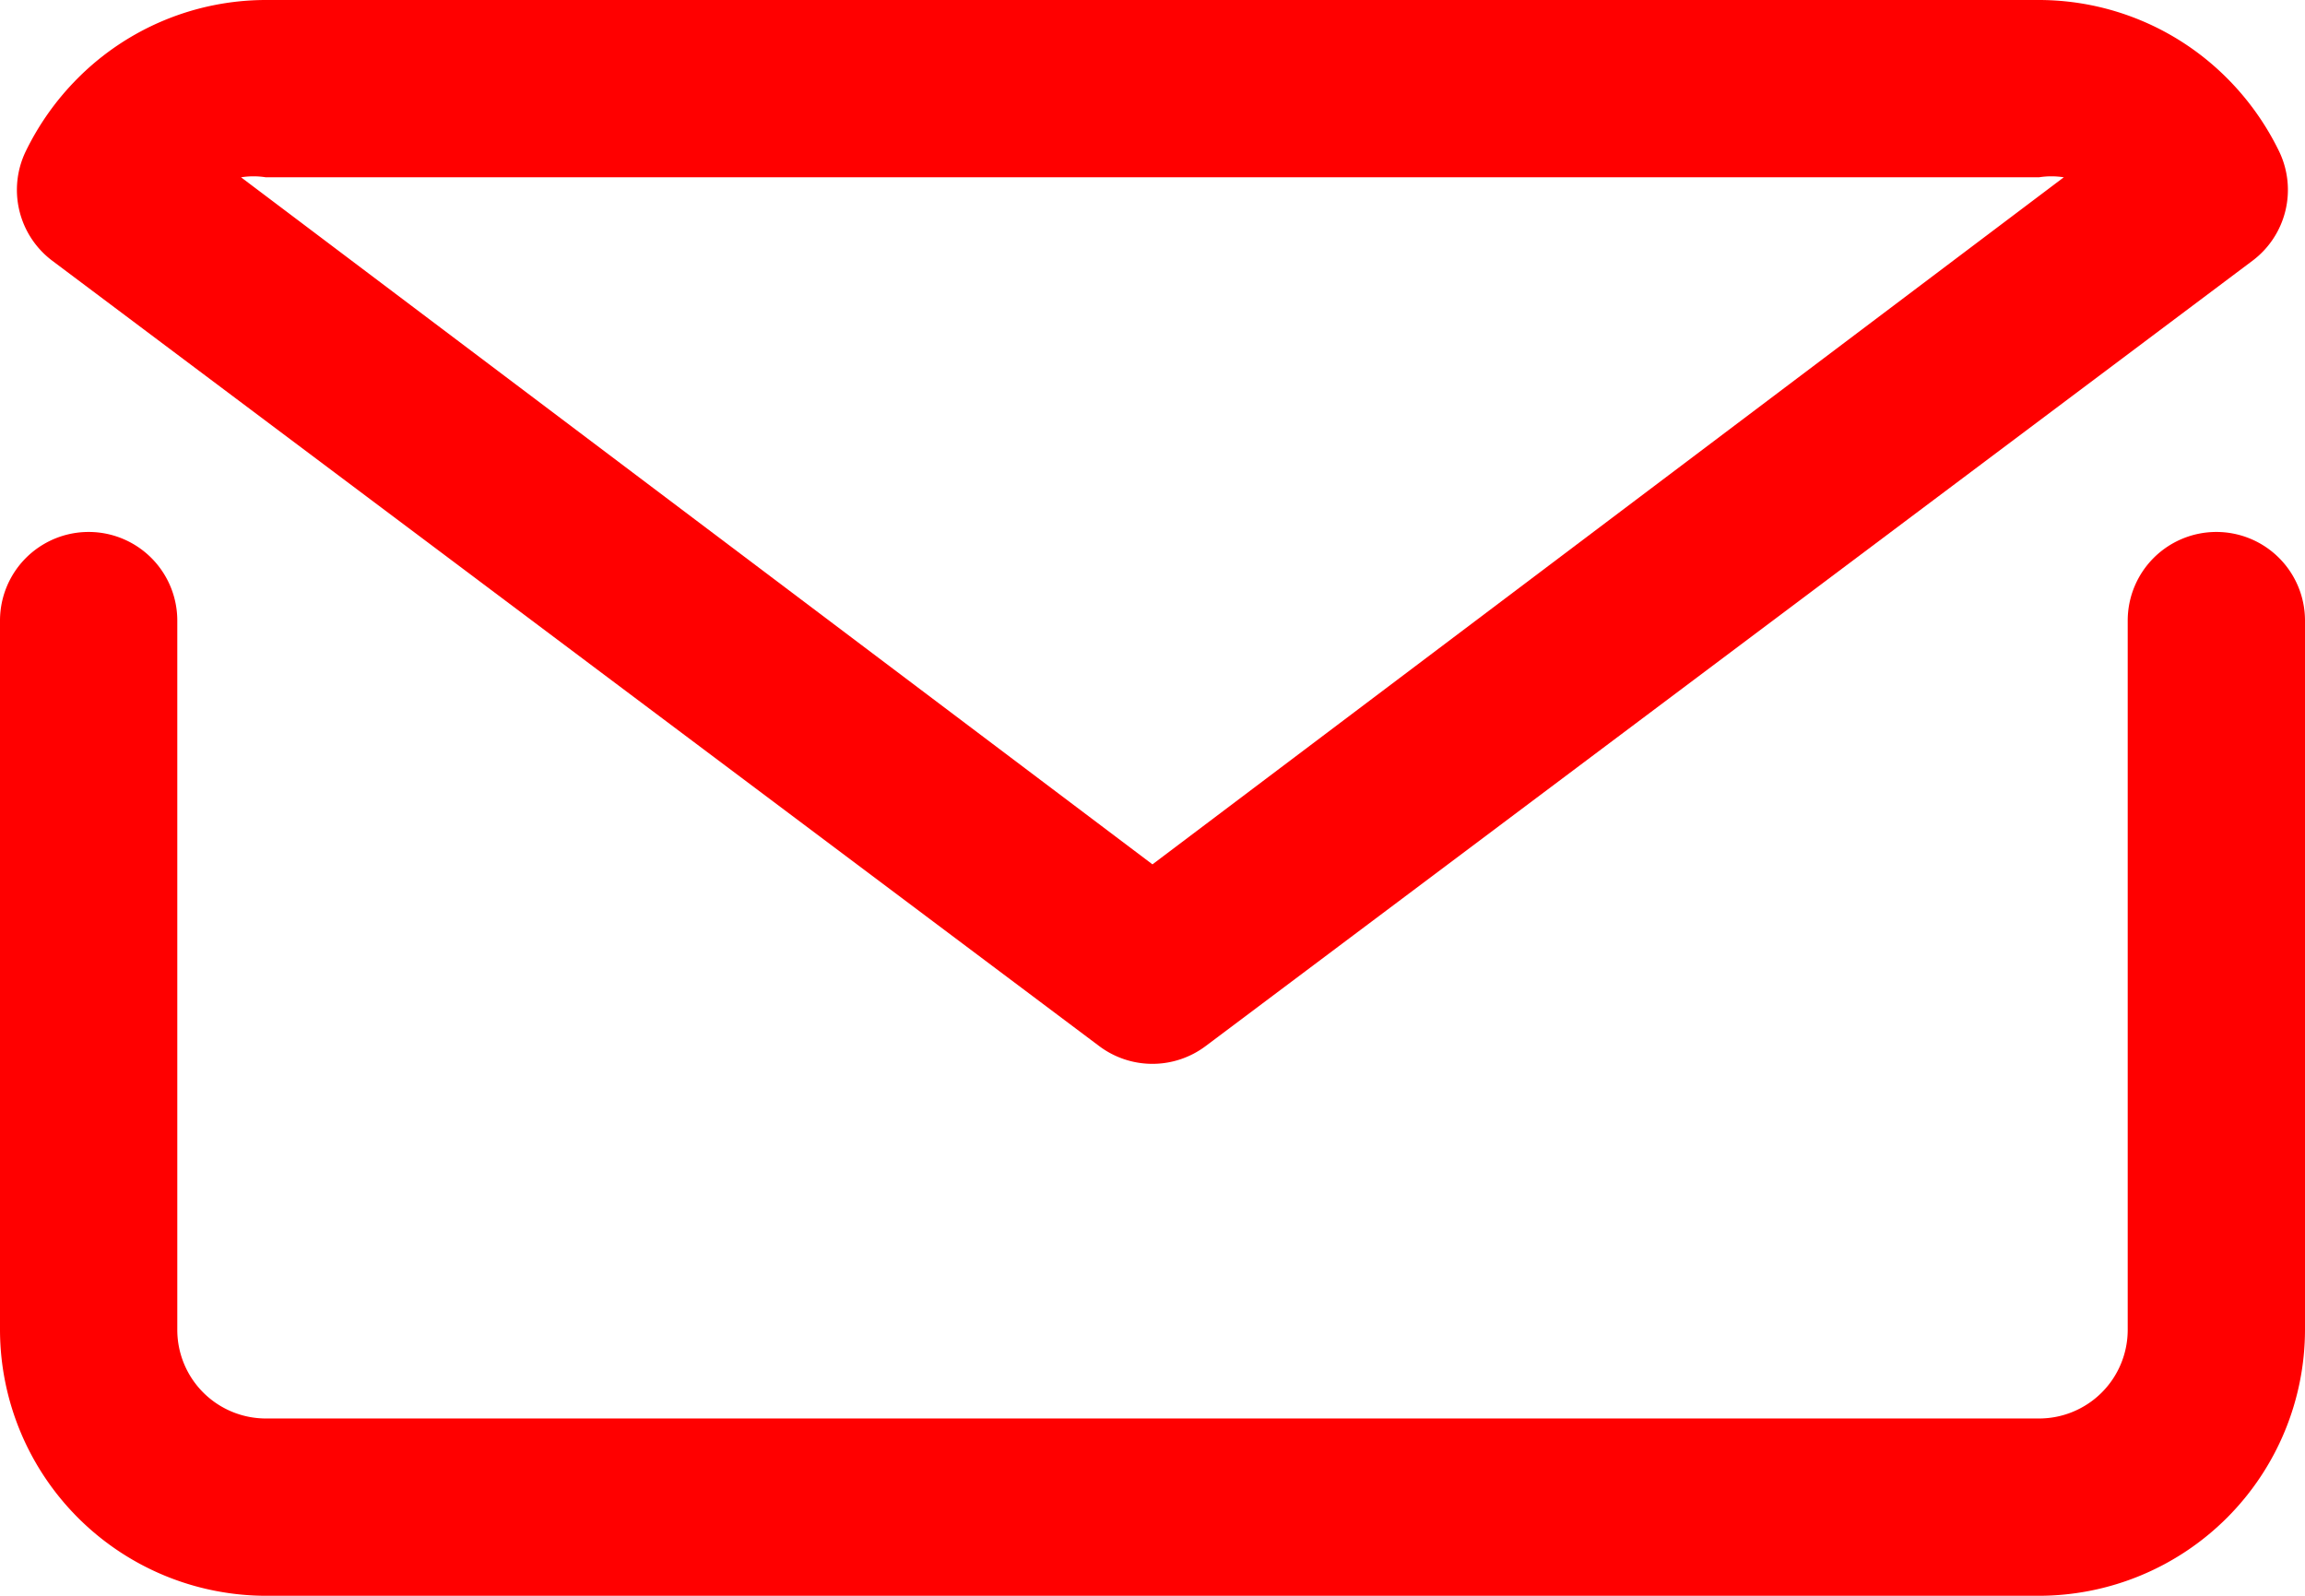
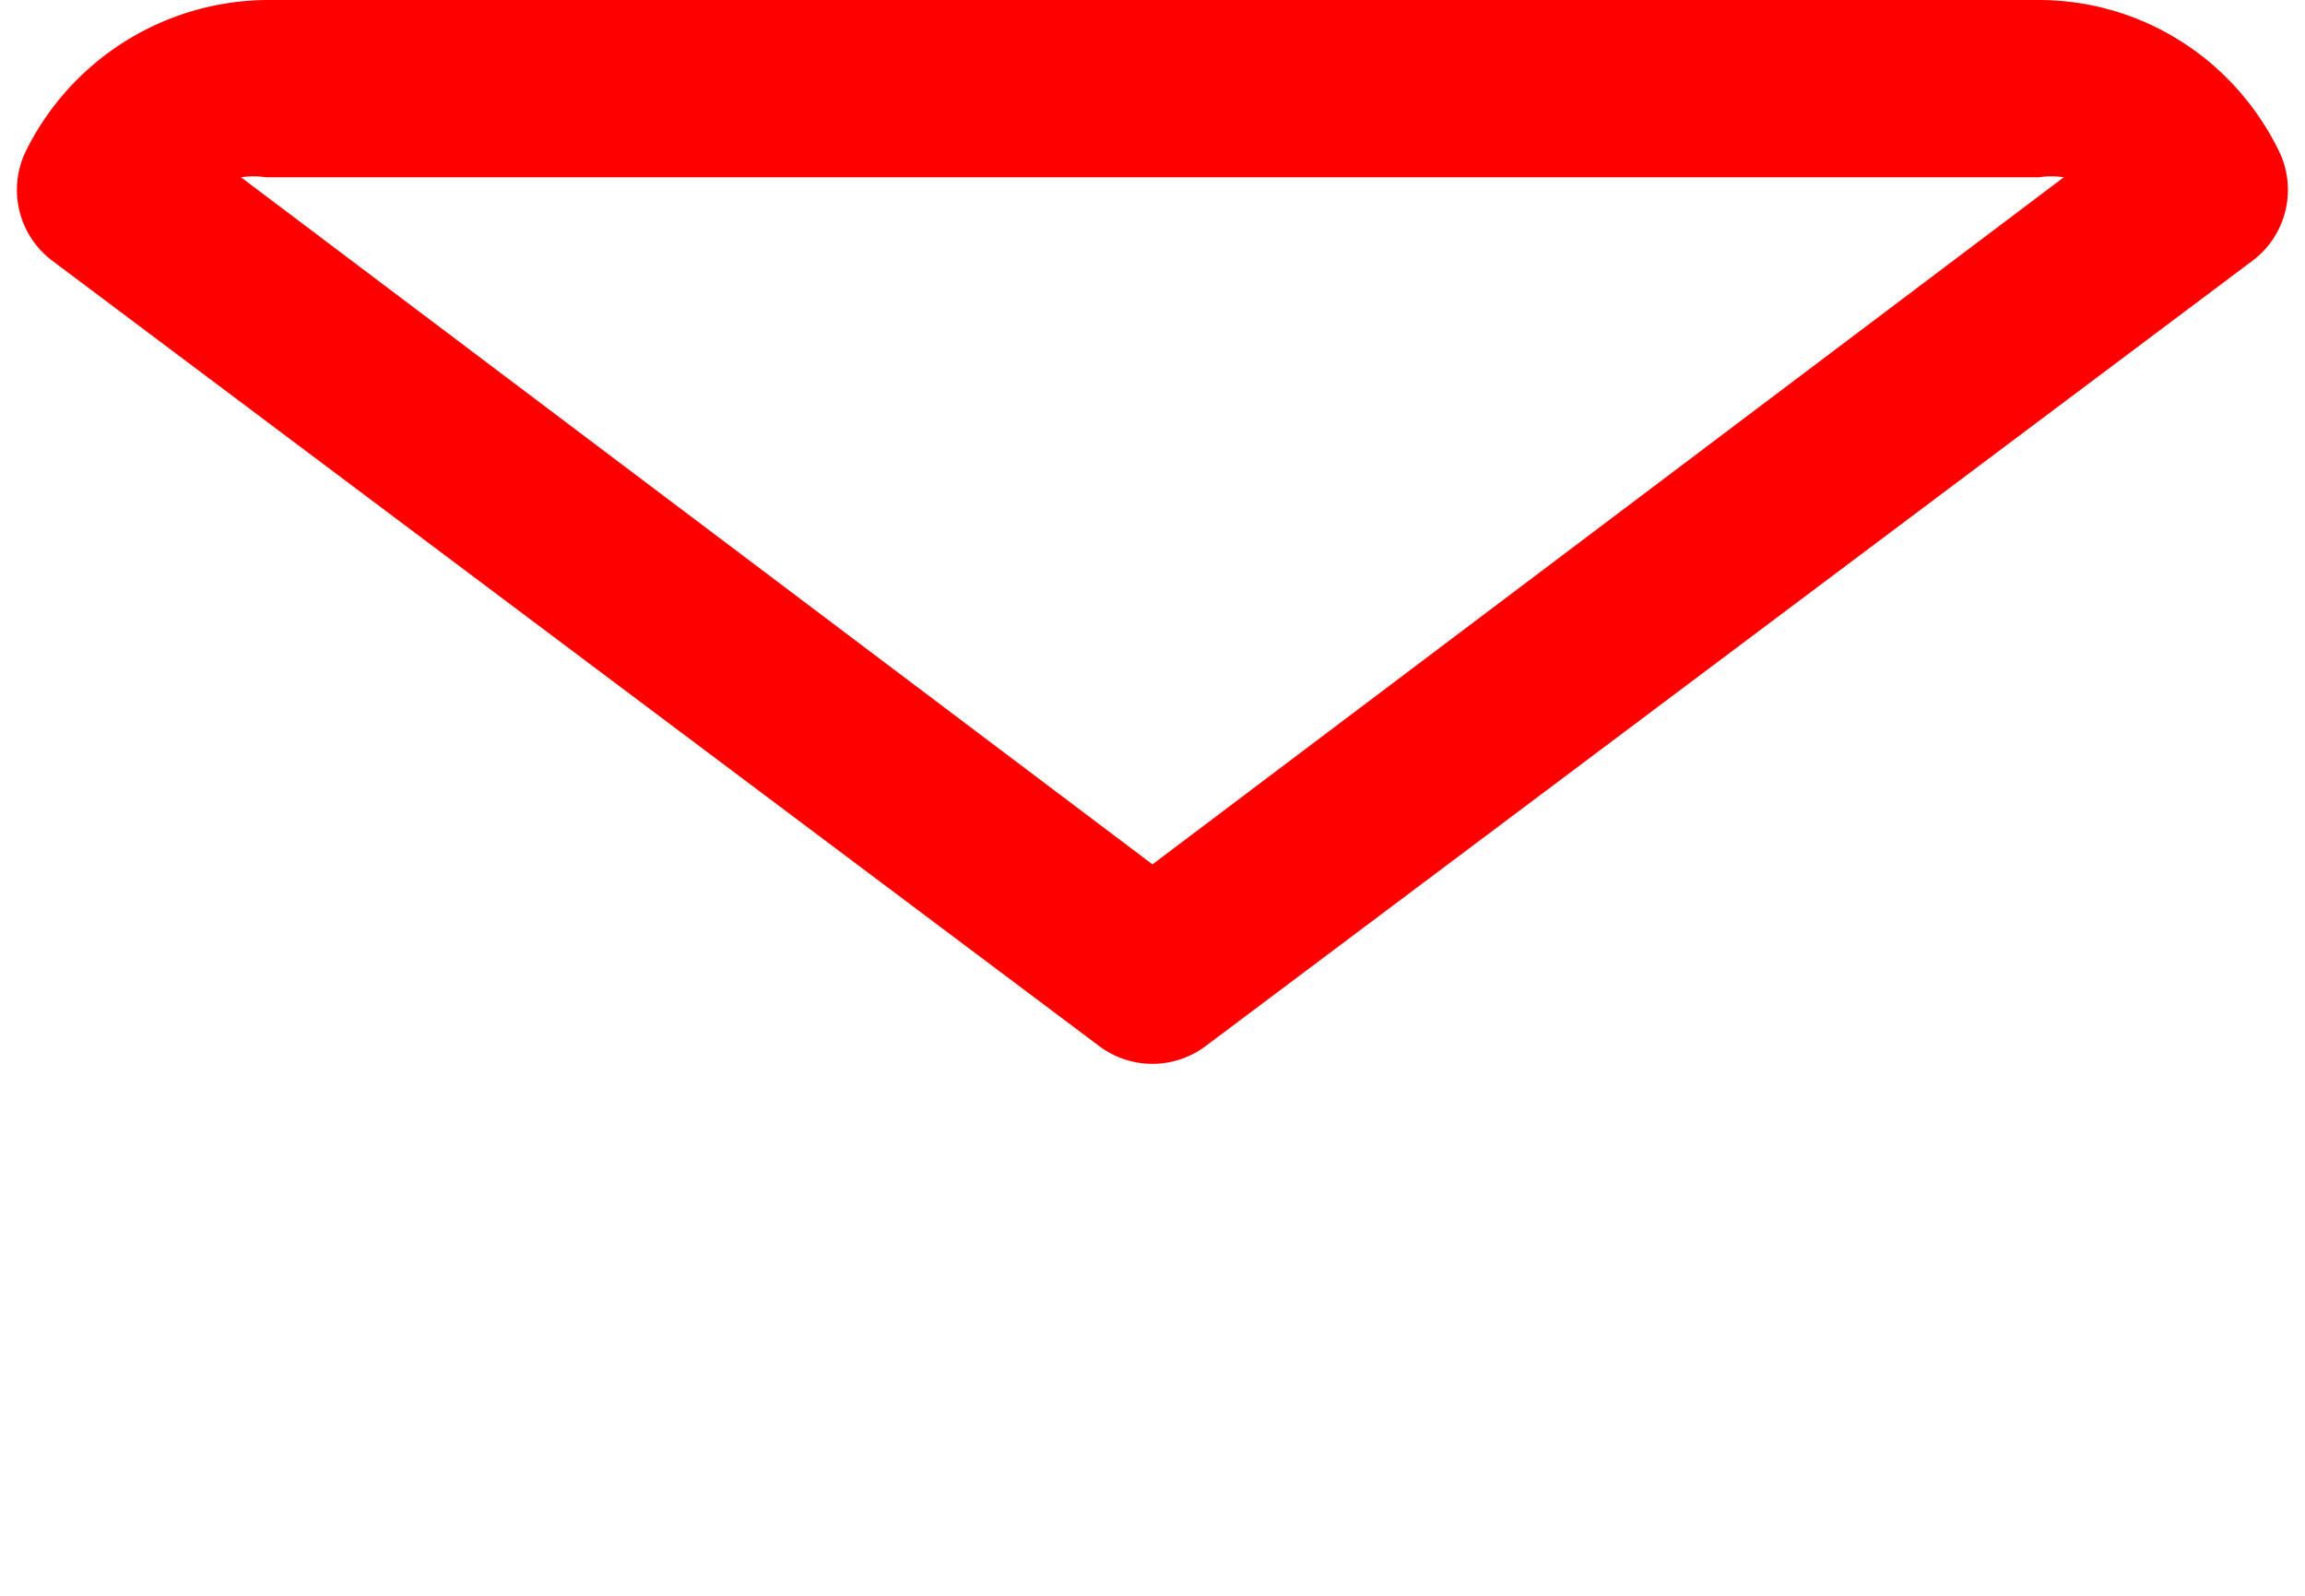
<svg xmlns="http://www.w3.org/2000/svg" width="28.889" height="20" viewBox="0 0 28.889 20">
-   <path data-name="Path 102" d="M30.778 13a1.111 1.111.0 00-1.111 1.111V23a1.111 1.111.0 01-1.111 1.111H6.333A1.111 1.111.0 015.222 23v-8.889a1.111 1.111.0 10-2.222.0V23a3.338 3.338.0 003.333 3.333h22.223A3.338 3.338.0 0031.889 23v-8.889A1.111 1.111.0 0030.778 13z" transform="translate(-3 -6.333)" style="fill:red" />
-   <path data-name="Path 103" d="M16.756 20.111a1.111 1.111.0 001.333.0l13.122-9.844a1.111 1.111.0 00.334-1.367 3.4 3.4.0 00-.656-.922A3.333 3.333.0 0028.534 7H6.312a3.333 3.333.0 00-2.356.978A3.4 3.4.0 003.3 8.9a1.111 1.111.0 00.333 1.367zM6.312 9.222h22.222a1 1 0 01.311.0l-11.422 8.611L6 9.222a1 1 0 01.311.0z" transform="translate(-2.979 -7)" style="fill:red" />
+   <path data-name="Path 103" d="M16.756 20.111a1.111 1.111.0 001.333.0l13.122-9.844a1.111 1.111.0 00.334-1.367 3.4 3.4.0 00-.656-.922A3.333 3.333.0 0028.534 7H6.312A3.4 3.4.0 003.3 8.9a1.111 1.111.0 00.333 1.367zM6.312 9.222h22.222a1 1 0 01.311.0l-11.422 8.611L6 9.222a1 1 0 01.311.0z" transform="translate(-2.979 -7)" style="fill:red" />
</svg>